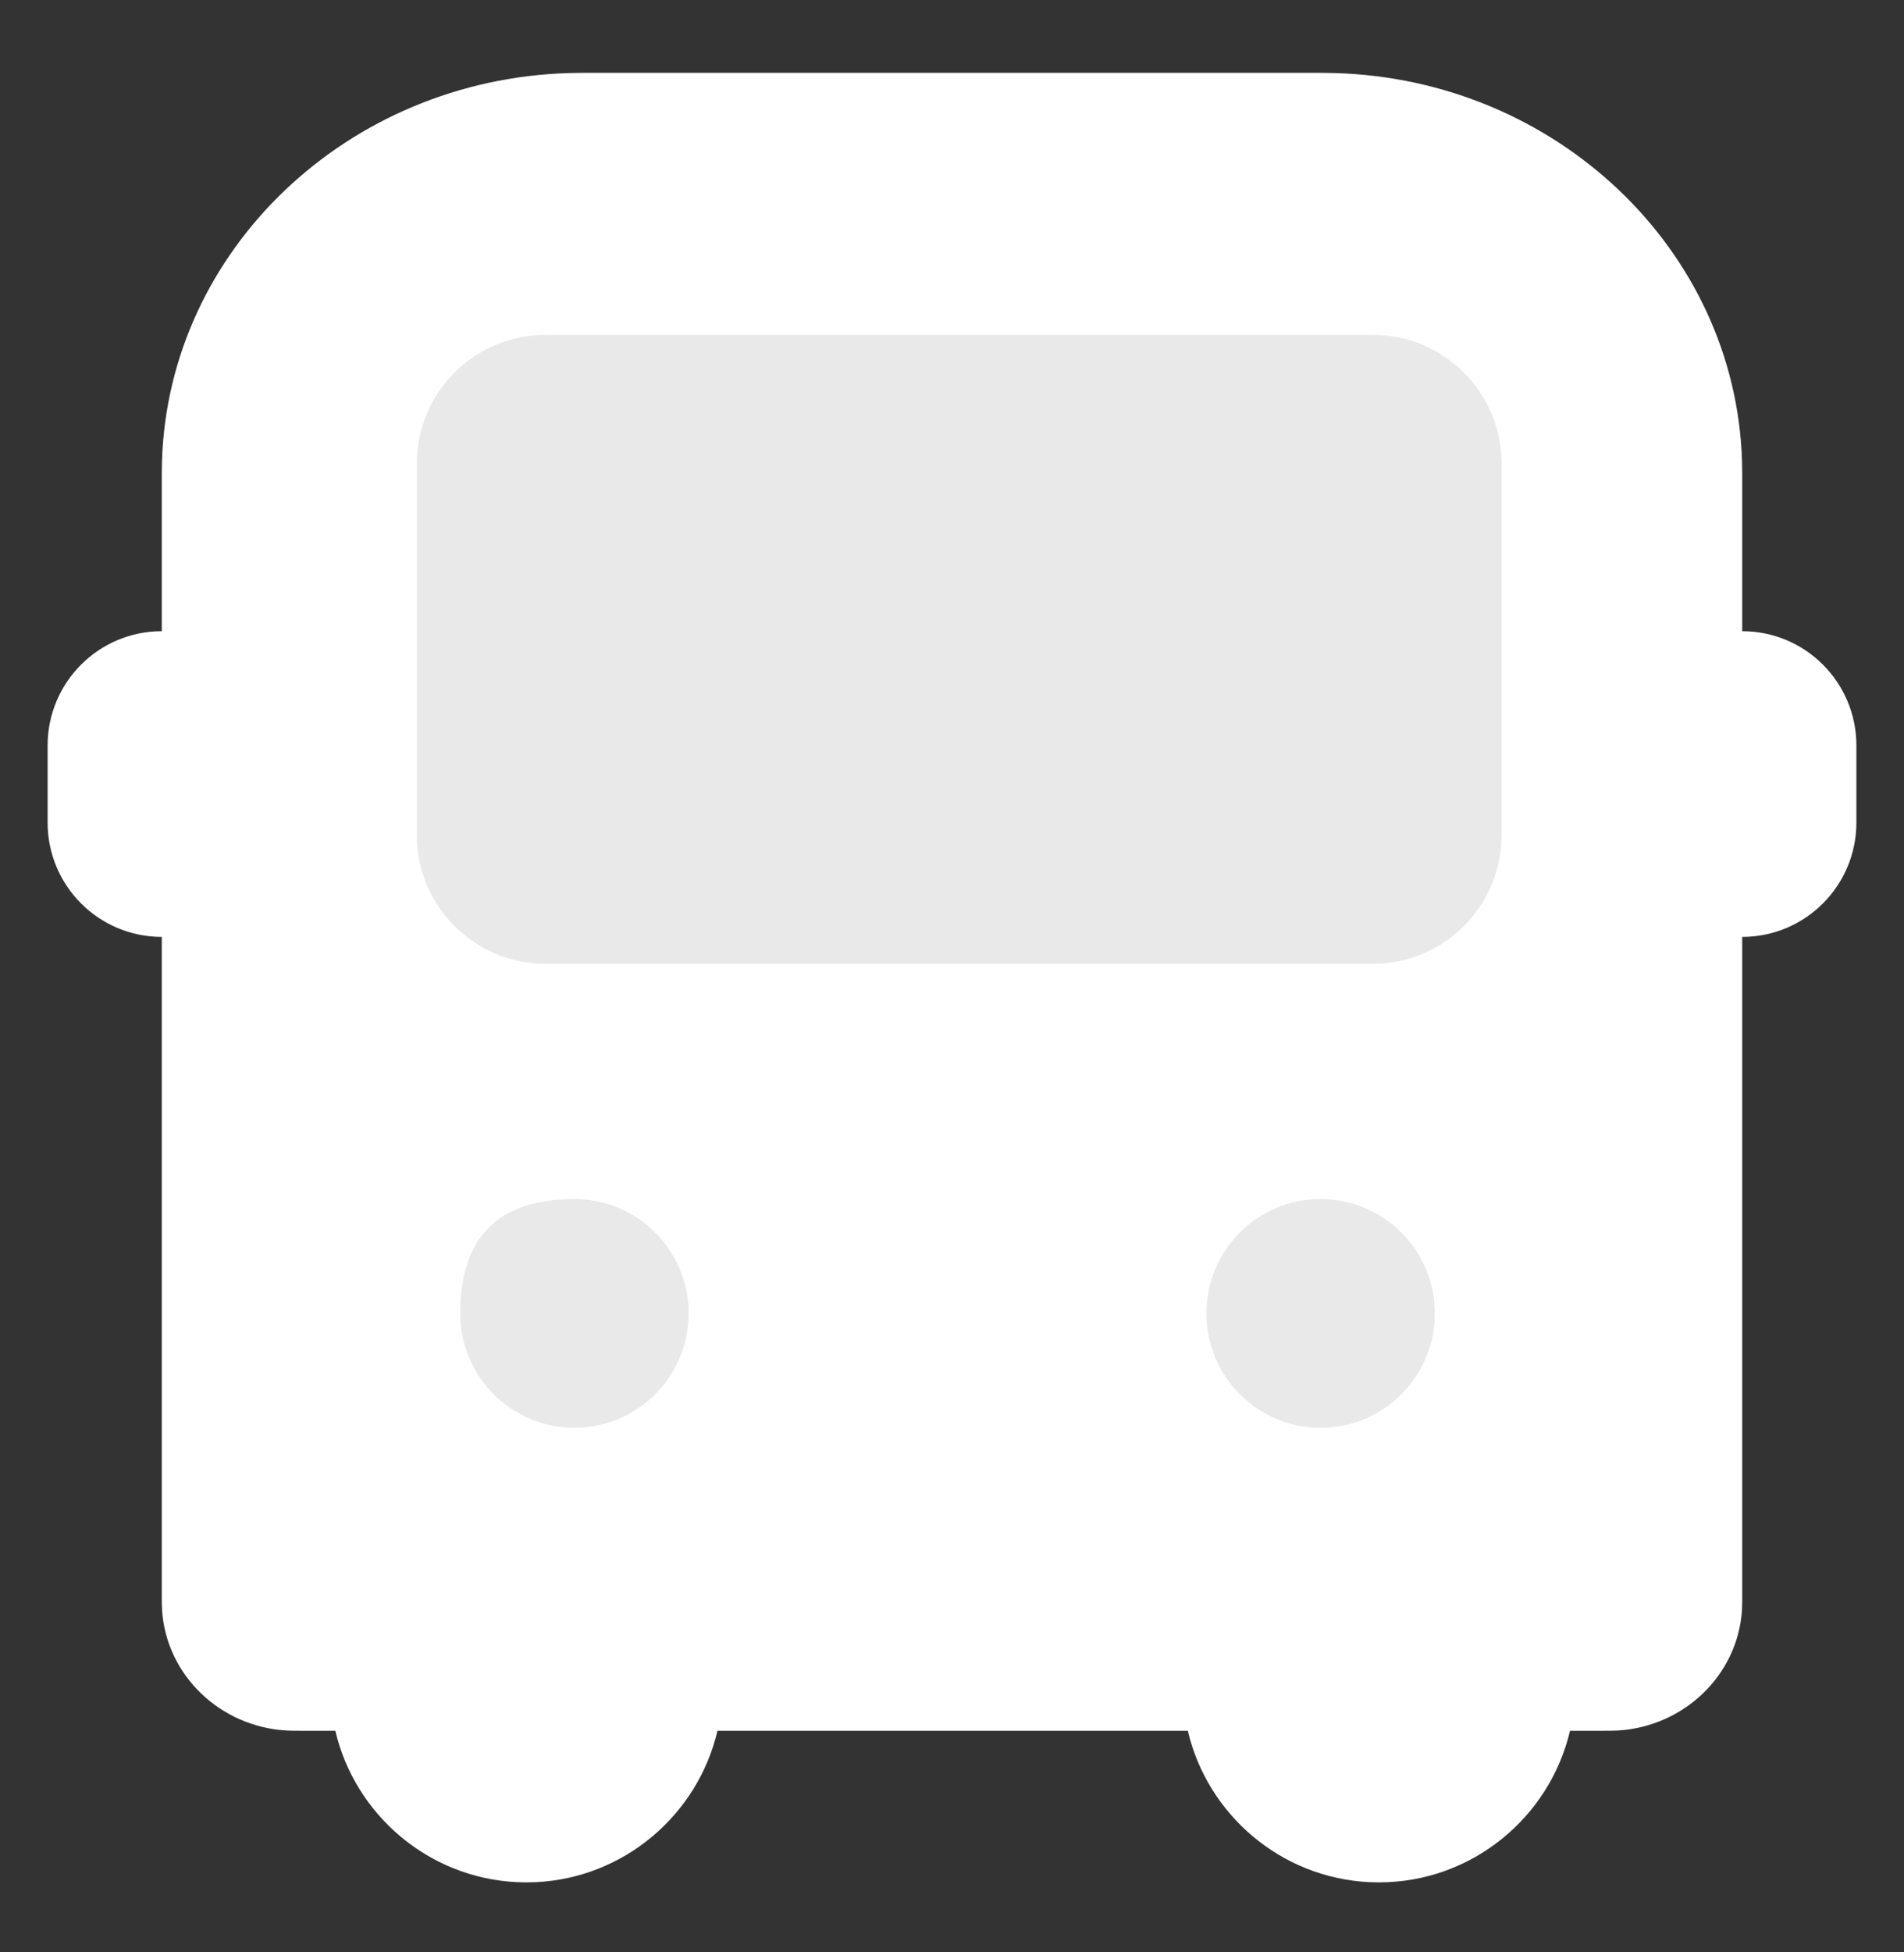
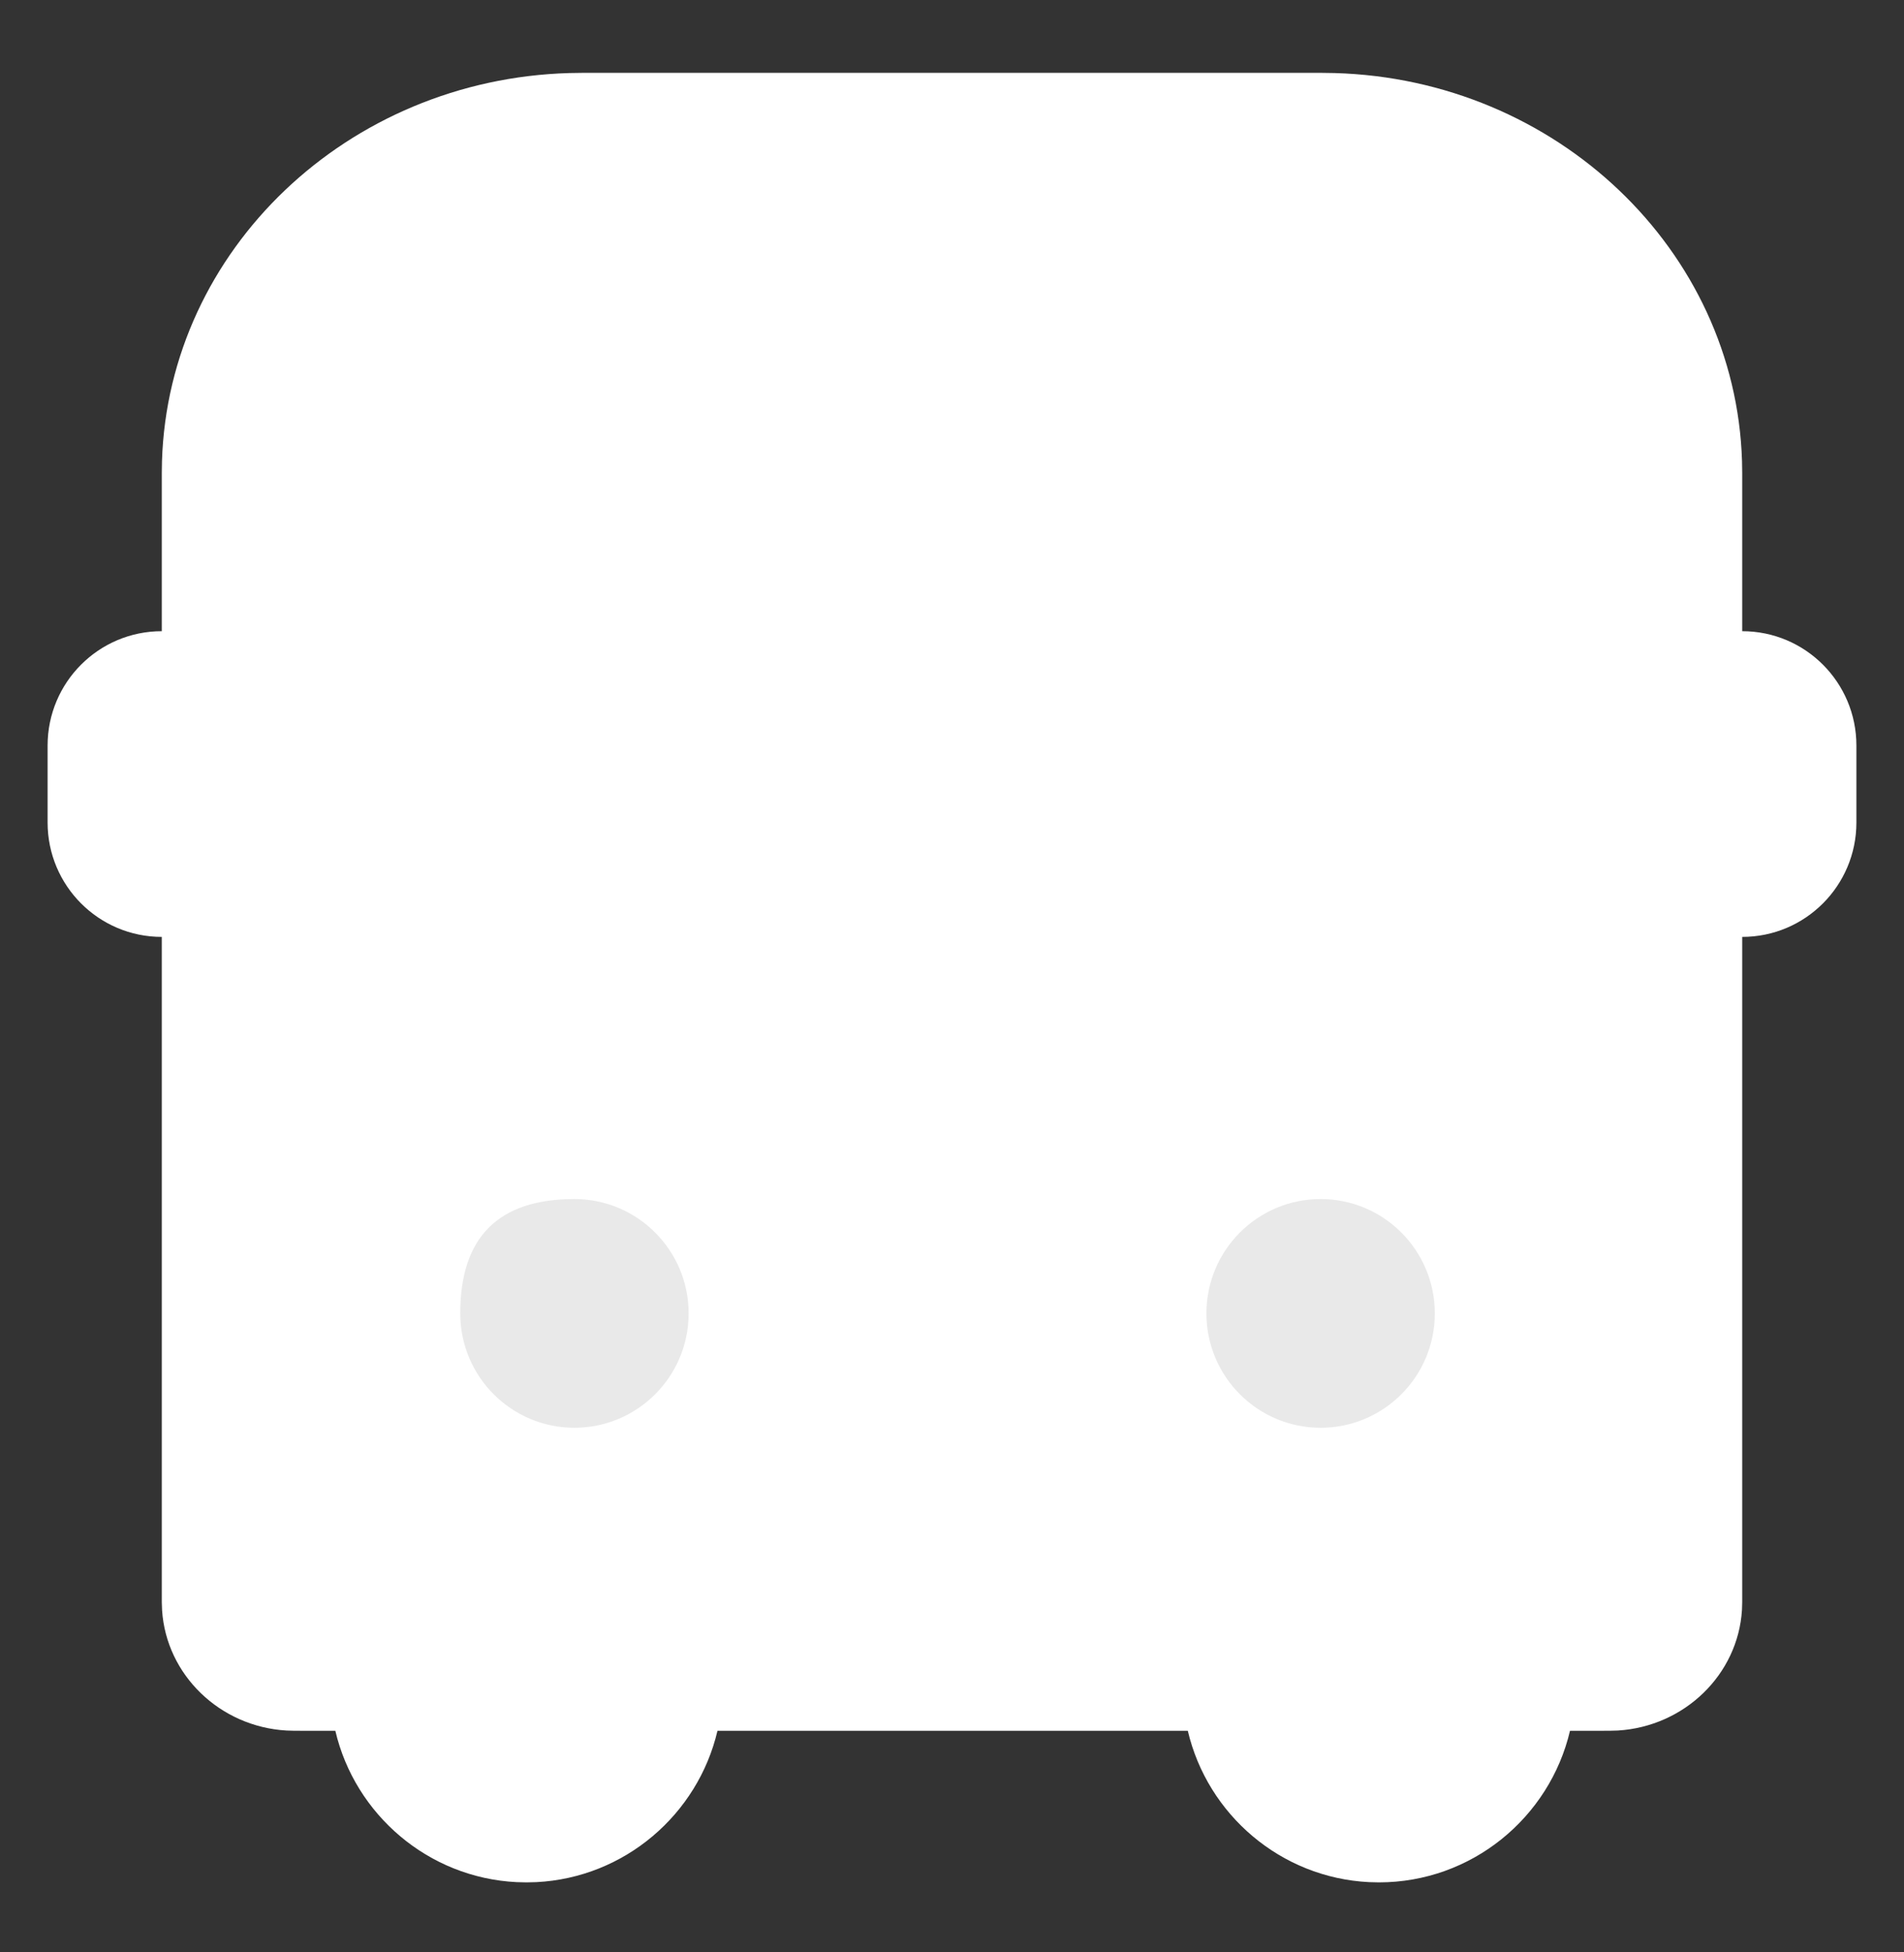
<svg xmlns="http://www.w3.org/2000/svg" width="40px" height="41px" viewBox="0 0 40 41" version="1.1">
  <rect x="0" y="0" width="40" height="41" fill="#333333" stroke="none" />
  <title>编组 42</title>
  <g id="页面-1" stroke="none" stroke-width="1" fill="none" fill-rule="evenodd">
    <g id="美好未来" transform="translate(-940, -1512)">
      <g id="编组-12" transform="translate(366, 1293.535)">
        <g id="编组-10备份" transform="translate(404, 125)">
          <g id="编组-42" transform="translate(170, 93.995)">
            <g id="编组-64" transform="translate(1, 1)">
-               <path d="M26.774,0 L27.038,0.004 C31.696,0.135 35.46,3.718 35.597,8.152 L35.601,8.404 L35.601,32.115 L35.596,32.279 C35.512,33.636 34.389,34.726 32.989,34.811 L32.812,34.816 L31.983,34.817 C31.555,36.639 29.917,38 27.968,38 L27.968,38 L27.763,37.995 C25.905,37.903 24.367,36.575 23.954,34.817 L14.073,34.817 C13.66,36.574 12.123,37.902 10.267,37.995 L10.059,38 L9.854,37.995 C7.996,37.903 6.457,36.575 6.045,34.817 L5.188,34.816 L5.018,34.811 C3.618,34.73 2.493,33.642 2.405,32.286 L2.399,32.115 L2.399,8.404 L2.403,8.152 C2.541,3.718 6.304,0.135 10.962,0.004 L11.227,0 L26.774,0 Z M0,14.127 L0,15.743 C0,17.069 1.074,18.145 2.399,18.145 L2.399,18.145 L2.399,11.725 C1.074,11.725 0,12.8 0,14.127 M35.601,18.145 C36.926,18.145 38,17.069 38,15.743 L38,15.743 L38,14.127 C38,12.8 36.926,11.725 35.601,11.725 L35.601,11.725 L35.601,18.145 Z" id="形状结合" fill="#FFFFFF" />
+               <path d="M26.774,0 L27.038,0.004 C31.696,0.135 35.46,3.718 35.597,8.152 L35.601,8.404 L35.601,32.115 L35.596,32.279 C35.512,33.636 34.389,34.726 32.989,34.811 L32.812,34.816 L31.983,34.817 C31.555,36.639 29.917,38 27.968,38 L27.763,37.995 C25.905,37.903 24.367,36.575 23.954,34.817 L14.073,34.817 C13.66,36.574 12.123,37.902 10.267,37.995 L10.059,38 L9.854,37.995 C7.996,37.903 6.457,36.575 6.045,34.817 L5.188,34.816 L5.018,34.811 C3.618,34.73 2.493,33.642 2.405,32.286 L2.399,32.115 L2.399,8.404 L2.403,8.152 C2.541,3.718 6.304,0.135 10.962,0.004 L11.227,0 L26.774,0 Z M0,14.127 L0,15.743 C0,17.069 1.074,18.145 2.399,18.145 L2.399,18.145 L2.399,11.725 C1.074,11.725 0,12.8 0,14.127 M35.601,18.145 C36.926,18.145 38,17.069 38,15.743 L38,15.743 L38,14.127 C38,12.8 36.926,11.725 35.601,11.725 L35.601,11.725 L35.601,18.145 Z" id="形状结合" fill="#FFFFFF" />
              <path d="M11.067,28.453 C12.392,28.453 13.467,27.378 13.467,26.051 C13.467,24.726 12.392,23.65 11.067,23.65 C9.468,23.65 8.669,24.451 8.669,26.051 C8.669,27.378 9.743,28.453 11.067,28.453 Z" id="Fill-11" fill="#E9E9E9" />
              <path d="M24.345,26.051 C24.345,27.378 25.419,28.453 26.744,28.453 L26.744,28.453 C28.069,28.453 29.143,27.378 29.143,26.051 L29.143,26.051 C29.143,24.726 28.069,23.65 26.744,23.65 L26.744,23.65 C25.419,23.65 24.345,24.726 24.345,26.051" id="Fill-14" fill="#E9E9E9" />
-               <path d="M10.455,5.503 C8.968,5.503 7.756,6.714 7.756,8.204 L7.756,8.204 L7.756,16.007 C7.756,17.497 8.968,18.709 10.455,18.709 L10.455,18.709 L27.847,18.709 C29.335,18.709 30.546,17.497 30.546,16.007 L30.546,16.007 L30.546,8.204 C30.546,6.714 29.335,5.503 27.847,5.503 L27.847,5.503 L10.455,5.503 Z" id="Fill-17" fill="#E9E9E9" />
            </g>
          </g>
        </g>
      </g>
    </g>
  </g>
</svg>